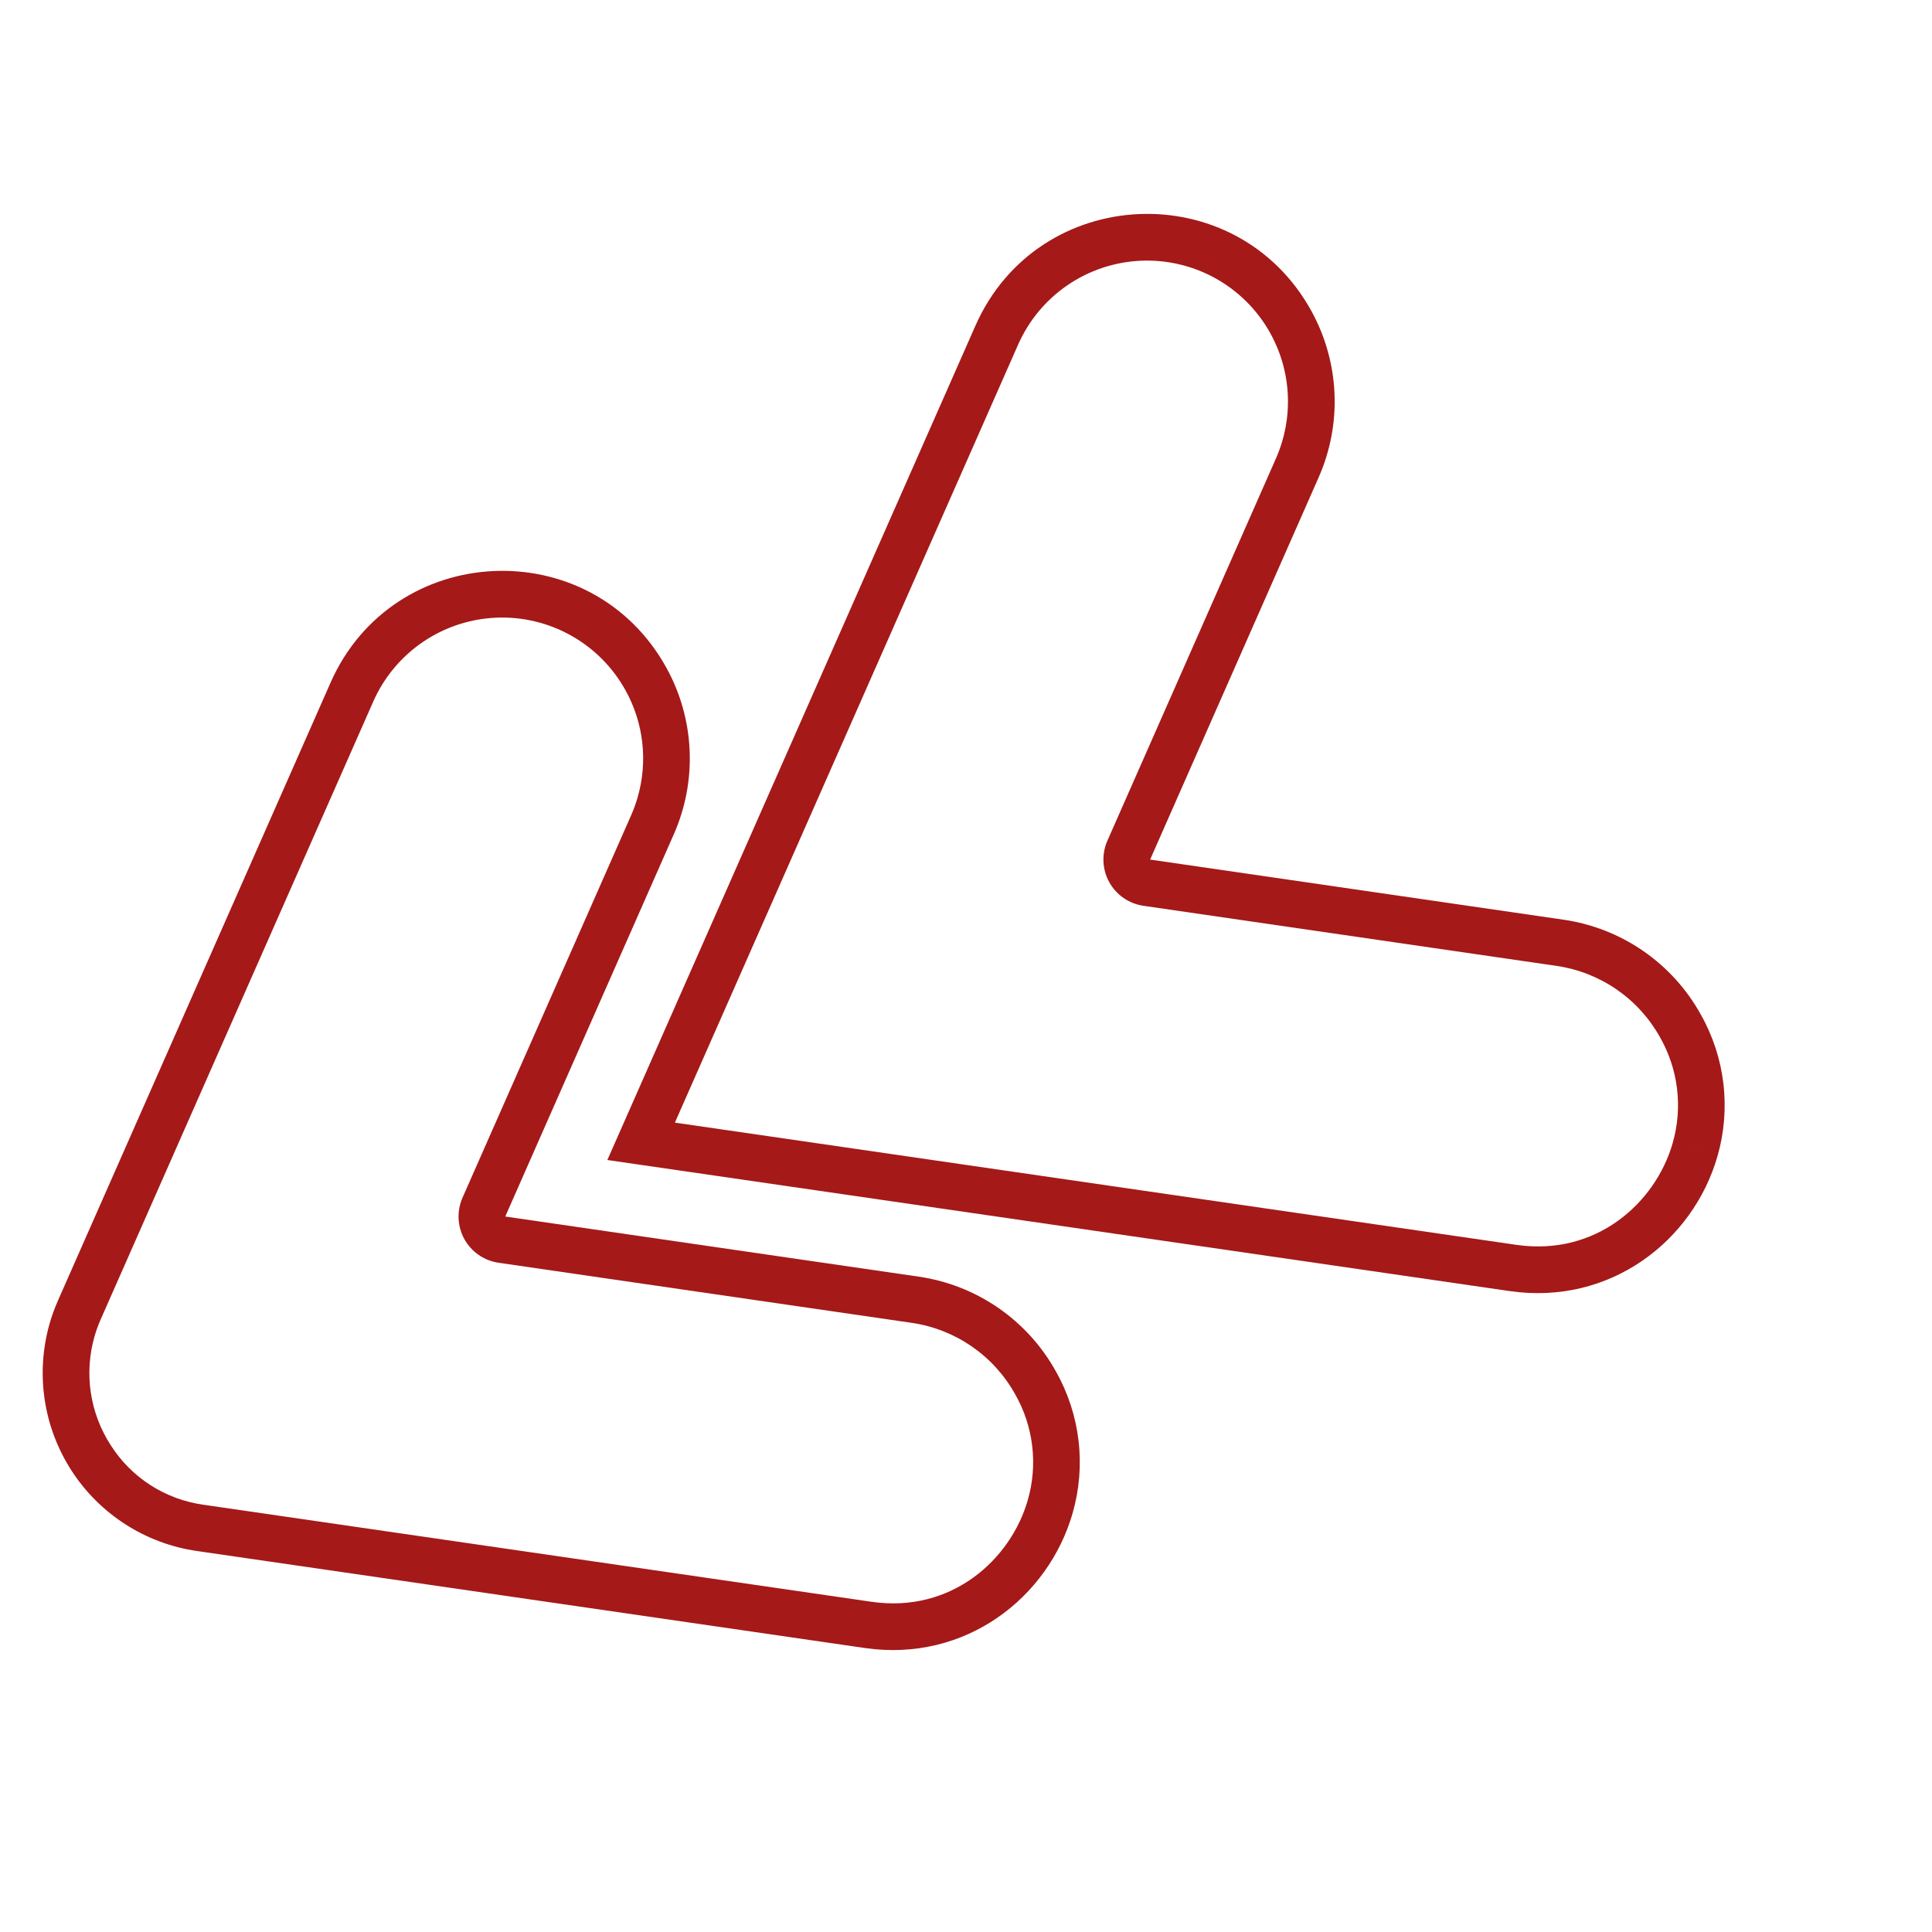
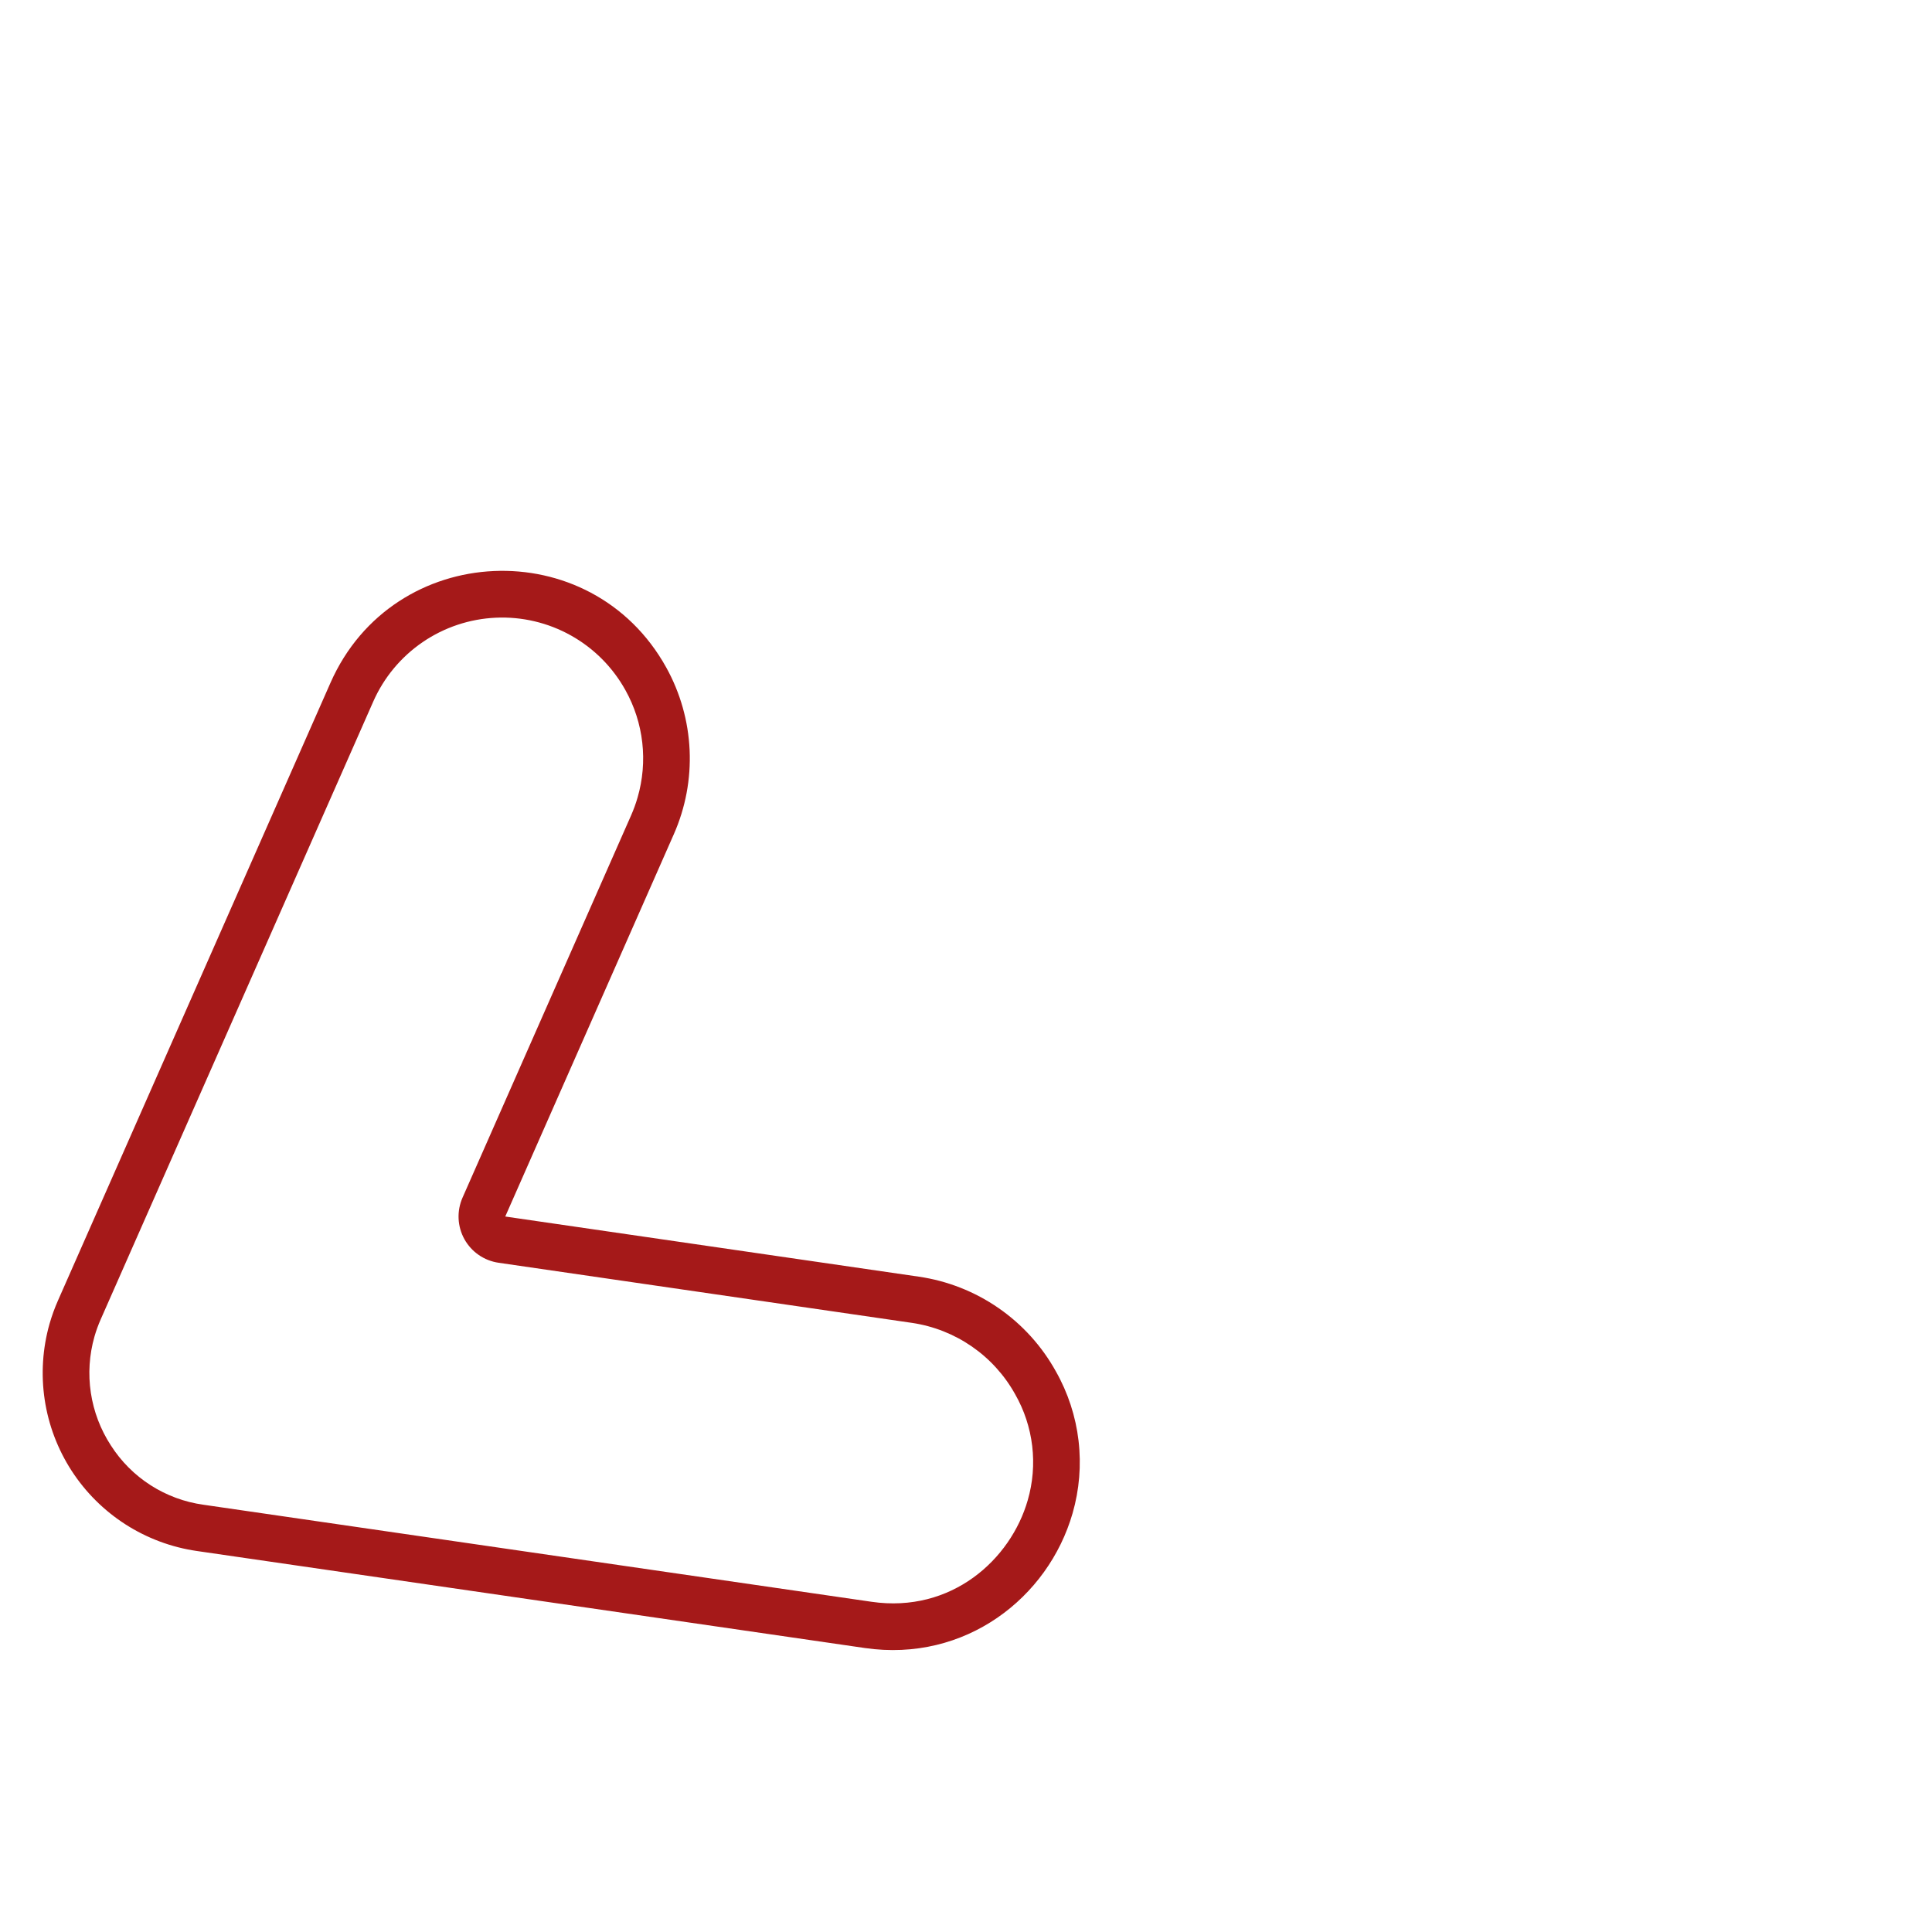
<svg xmlns="http://www.w3.org/2000/svg" width="139" height="139" viewBox="0 0 139 139" fill="none">
  <g id="Group 131551">
-     <path id="Vector" d="M123.565 83.189L120.336 82.262C119.111 86.523 114.857 90.399 109.099 89.562L48.556 80.768L73.249 24.795C74.011 23.067 75.241 21.587 76.799 20.52C78.357 19.454 80.183 18.844 82.069 18.759C83.955 18.674 85.828 19.117 87.476 20.039C89.124 20.962 90.481 22.325 91.396 23.977C92.153 25.345 92.584 26.869 92.654 28.43C92.725 29.991 92.433 31.548 91.802 32.978L79.672 60.487C79.463 60.961 79.367 61.477 79.39 61.994C79.413 62.512 79.556 63.017 79.807 63.47C80.058 63.923 80.41 64.312 80.836 64.607C81.262 64.901 81.751 65.093 82.263 65.168L112.015 69.496C113.56 69.725 115.032 70.306 116.317 71.194C117.603 72.082 118.666 73.254 119.427 74.619C120.083 75.766 120.502 77.034 120.658 78.347C120.815 79.66 120.705 80.991 120.336 82.261L123.565 83.189ZM123.565 83.19C124.053 81.496 124.199 79.722 123.993 77.97C123.787 76.219 123.234 74.527 122.366 72.992C121.359 71.171 119.944 69.608 118.232 68.425C116.52 67.241 114.558 66.47 112.499 66.17L82.747 61.843L94.877 34.334C95.716 32.43 96.105 30.358 96.011 28.279C95.917 26.2 95.343 24.171 94.336 22.351C88.93 12.584 74.68 13.226 70.175 23.44L43.697 83.458L108.616 92.888C115.844 93.937 121.816 89.275 123.565 83.19Z" fill="#A51919" />
    <path id="Vector_2" d="M73.94 107.942C72.715 112.203 68.461 116.079 62.703 115.242L14.637 108.26C13.283 108.073 11.986 107.594 10.835 106.856C9.684 106.118 8.707 105.138 7.972 103.986C7.229 102.842 6.739 101.553 6.536 100.204C6.333 98.856 6.421 97.48 6.794 96.168C6.917 95.74 7.069 95.322 7.249 94.914L26.853 50.477C27.615 48.749 28.845 47.269 30.403 46.202C31.961 45.136 33.786 44.526 35.673 44.441C37.559 44.355 39.432 44.799 41.08 45.721C42.728 46.643 44.085 48.007 45 49.659C45.648 50.822 46.059 52.103 46.209 53.426C46.359 54.75 46.245 56.09 45.874 57.369C45.748 57.809 45.591 58.24 45.407 58.66L33.276 86.169C33.068 86.643 32.971 87.159 32.994 87.676C33.018 88.193 33.16 88.698 33.411 89.152C33.662 89.605 34.014 89.994 34.44 90.288C34.866 90.583 35.355 90.775 35.867 90.85L65.619 95.177C67.164 95.406 68.636 95.987 69.921 96.875C71.206 97.763 72.27 98.935 73.03 100.3C73.687 101.447 74.106 102.715 74.262 104.028C74.419 105.341 74.309 106.672 73.94 107.942ZM77.169 108.871C77.657 107.177 77.802 105.402 77.597 103.651C77.391 101.9 76.838 100.208 75.97 98.673C74.963 96.852 73.548 95.289 71.836 94.106C70.124 92.922 68.162 92.151 66.103 91.851L36.351 87.524L48.481 60.015C49.321 58.111 49.709 56.039 49.615 53.96C49.521 51.881 48.947 49.852 47.939 48.032C42.534 38.266 28.285 38.907 23.779 49.12L4.175 93.558C3.934 94.104 3.73 94.666 3.565 95.24C3.061 97.014 2.942 98.875 3.215 100.699C3.489 102.523 4.15 104.267 5.152 105.815C6.155 107.363 7.477 108.678 9.029 109.674C10.582 110.669 12.329 111.322 14.154 111.587L62.219 118.568C69.448 119.618 75.419 114.956 77.169 108.871Z" fill="#A51919" />
  </g>
</svg>